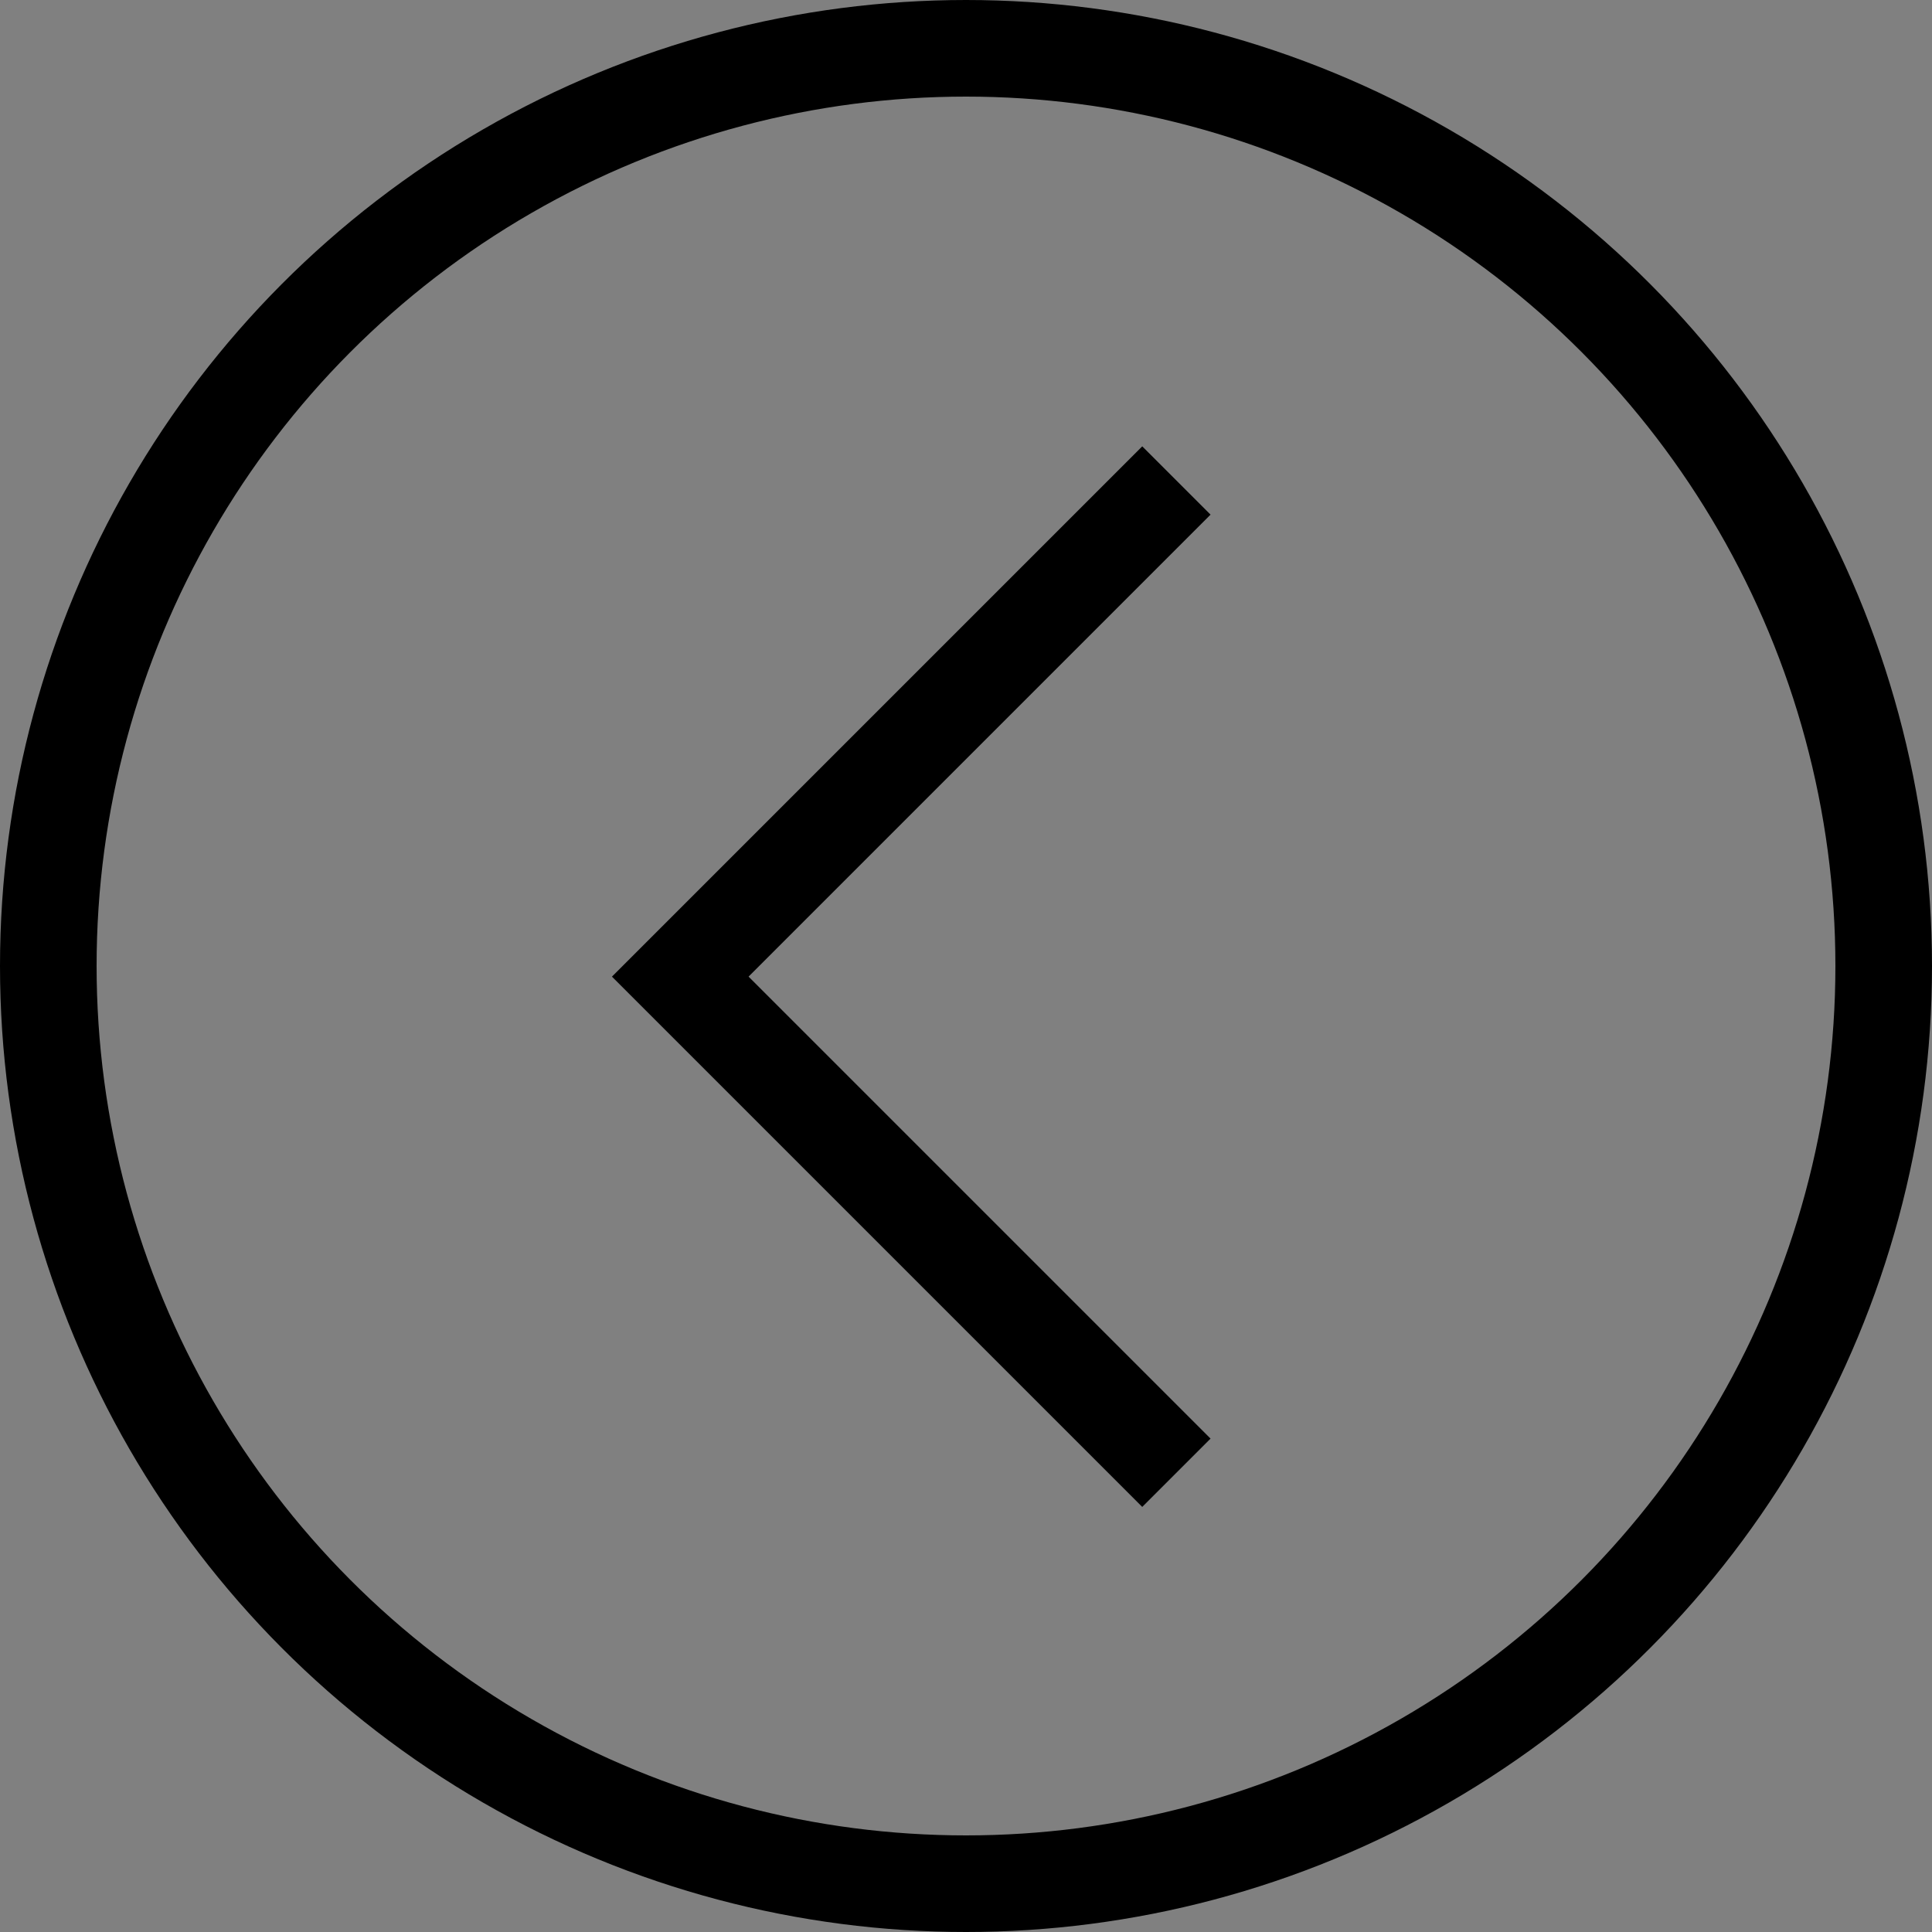
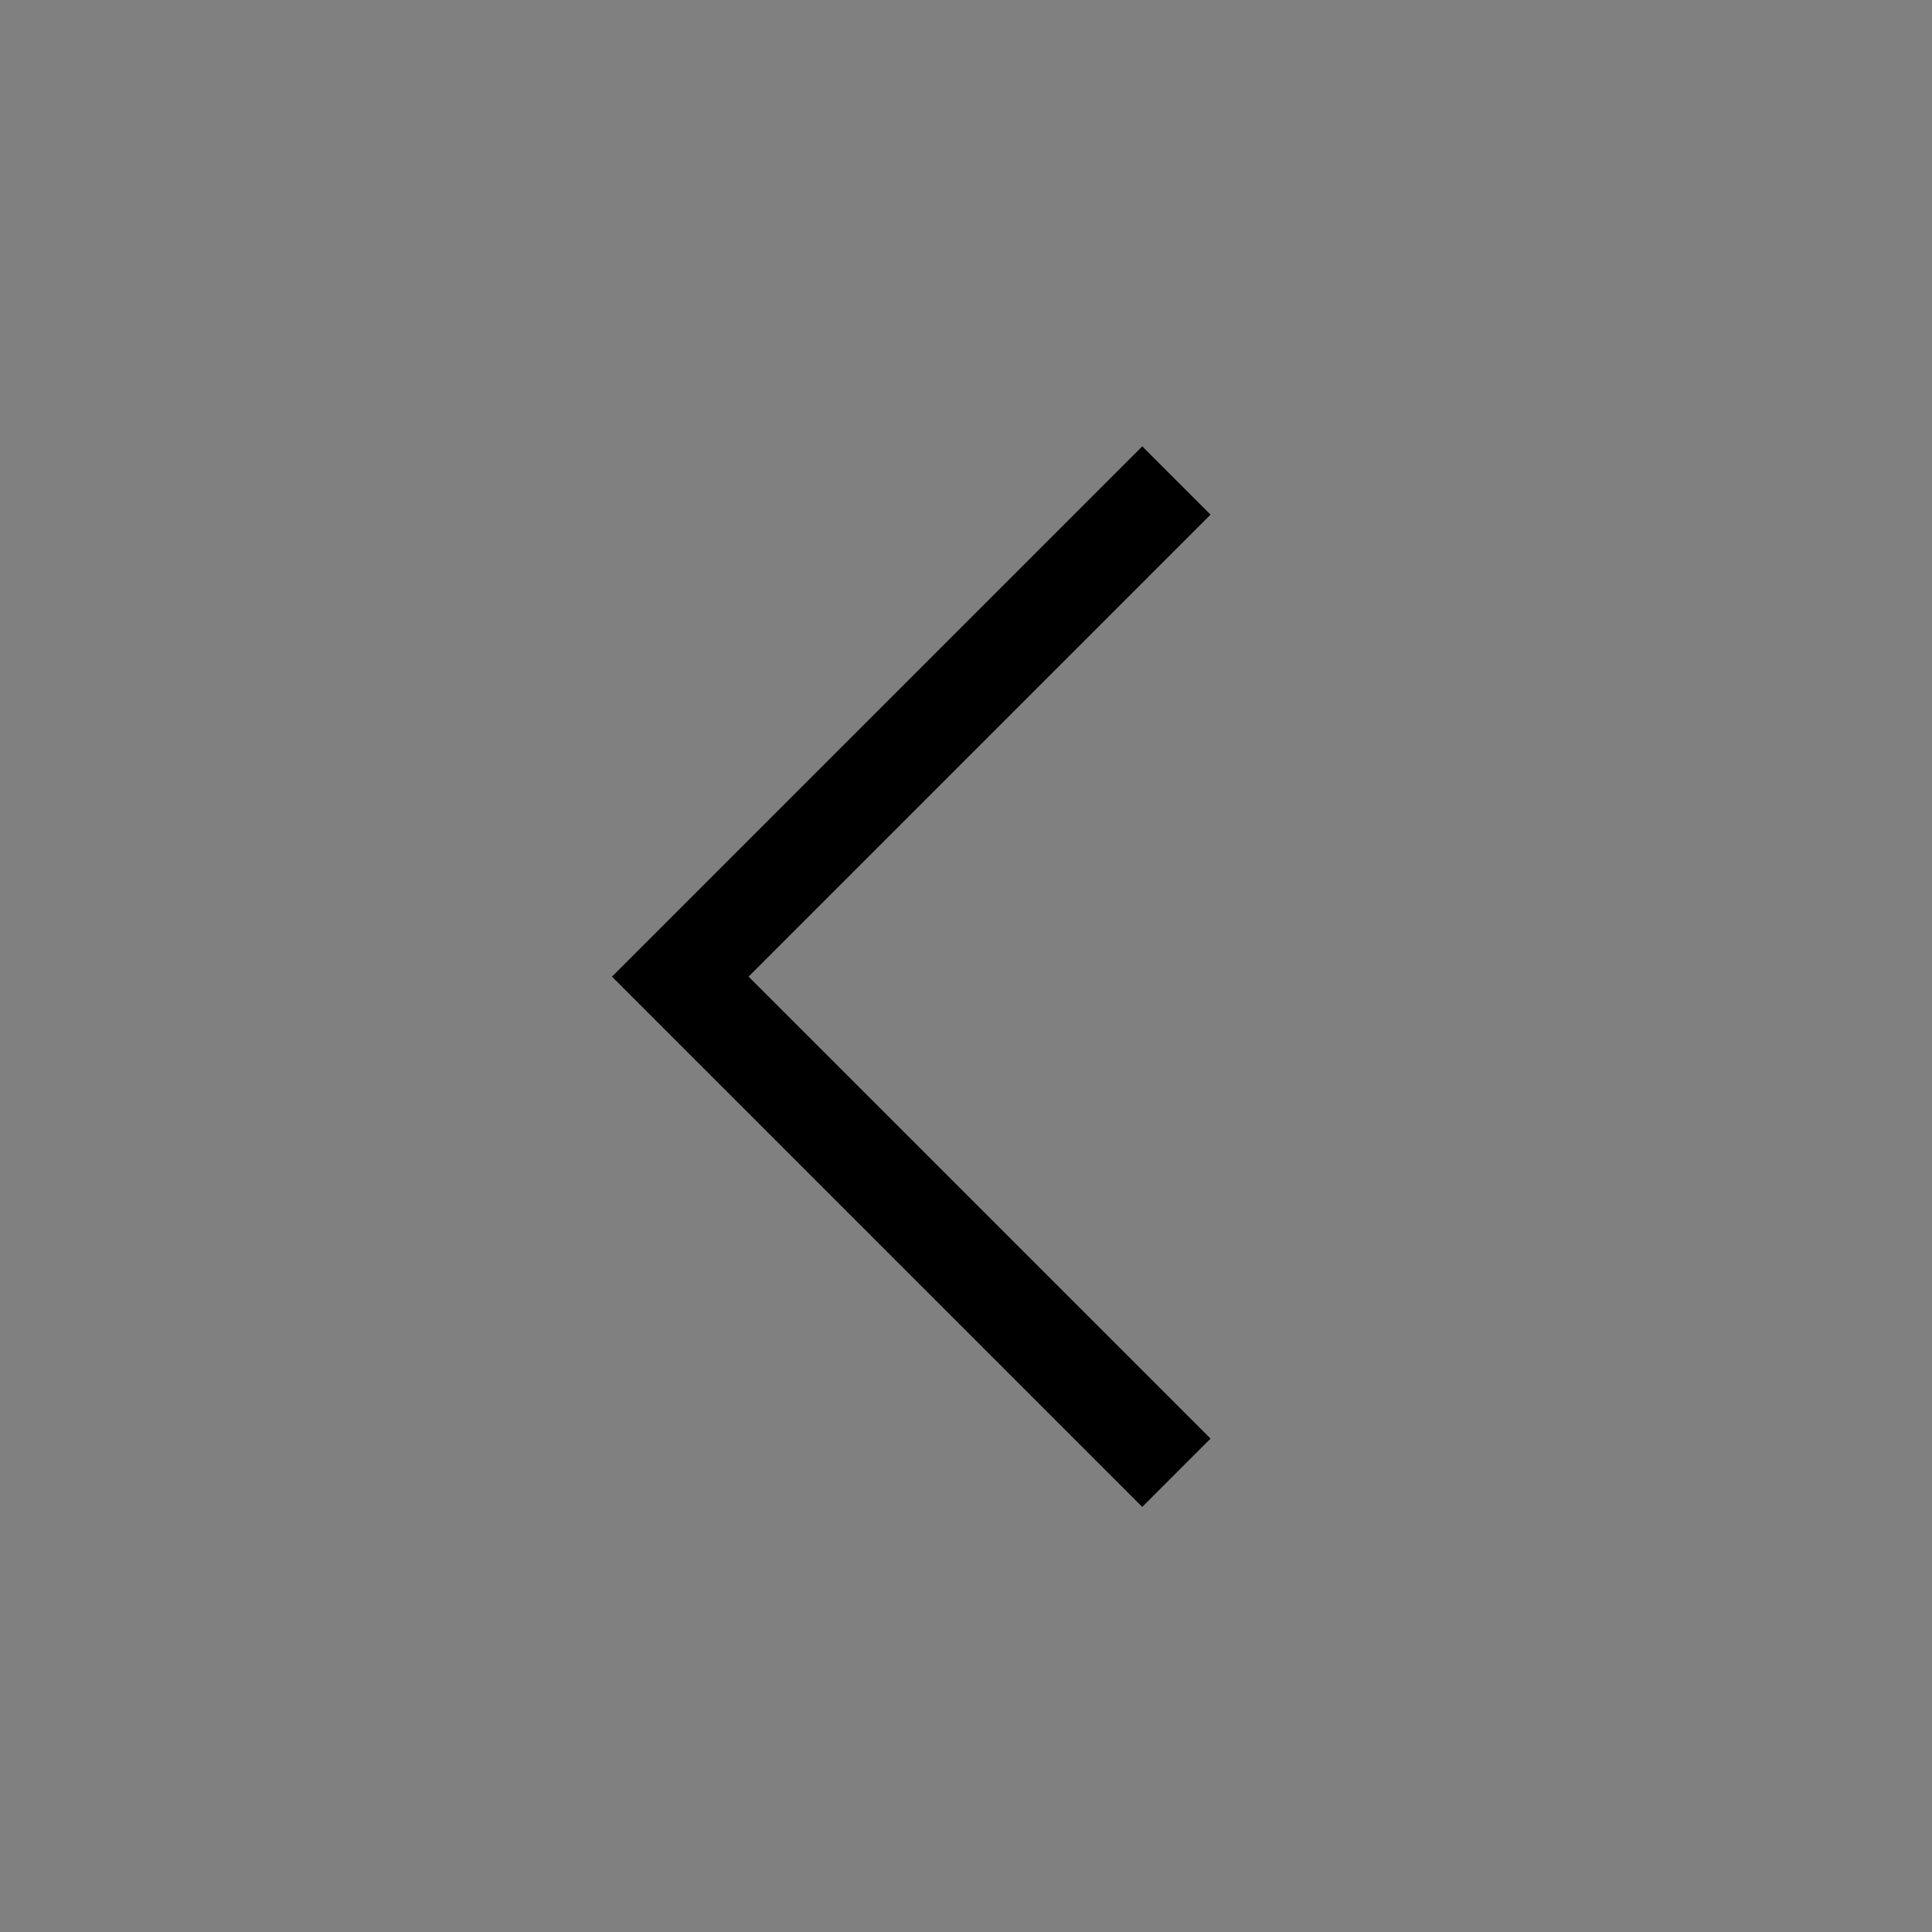
<svg xmlns="http://www.w3.org/2000/svg" width="40" height="40" viewBox="0 0 40 40">
  <rect x="0" y="0" width="40" height="40" fill="#808080" stroke="none" />
  <g id="Secondary-Left" transform="translate(-120 -1296)">
    <g id="Ellipse_321" data-name="Ellipse 321" transform="translate(120 1296)" fill="none" stroke="#000" stroke-width="2">
      <circle cx="20" cy="20" r="20" stroke="none" />
-       <circle cx="20" cy="20" r="19" fill="none" />
    </g>
    <path id="Path_1216" data-name="Path 1216" d="M10.272,0,0,10.272,10.272,0l4.494,4.494,5.778,5.778" transform="translate(134.084 1326.492) rotate(-90)" fill="#fff" stroke="#000" stroke-miterlimit="10" stroke-width="2" />
  </g>
</svg>